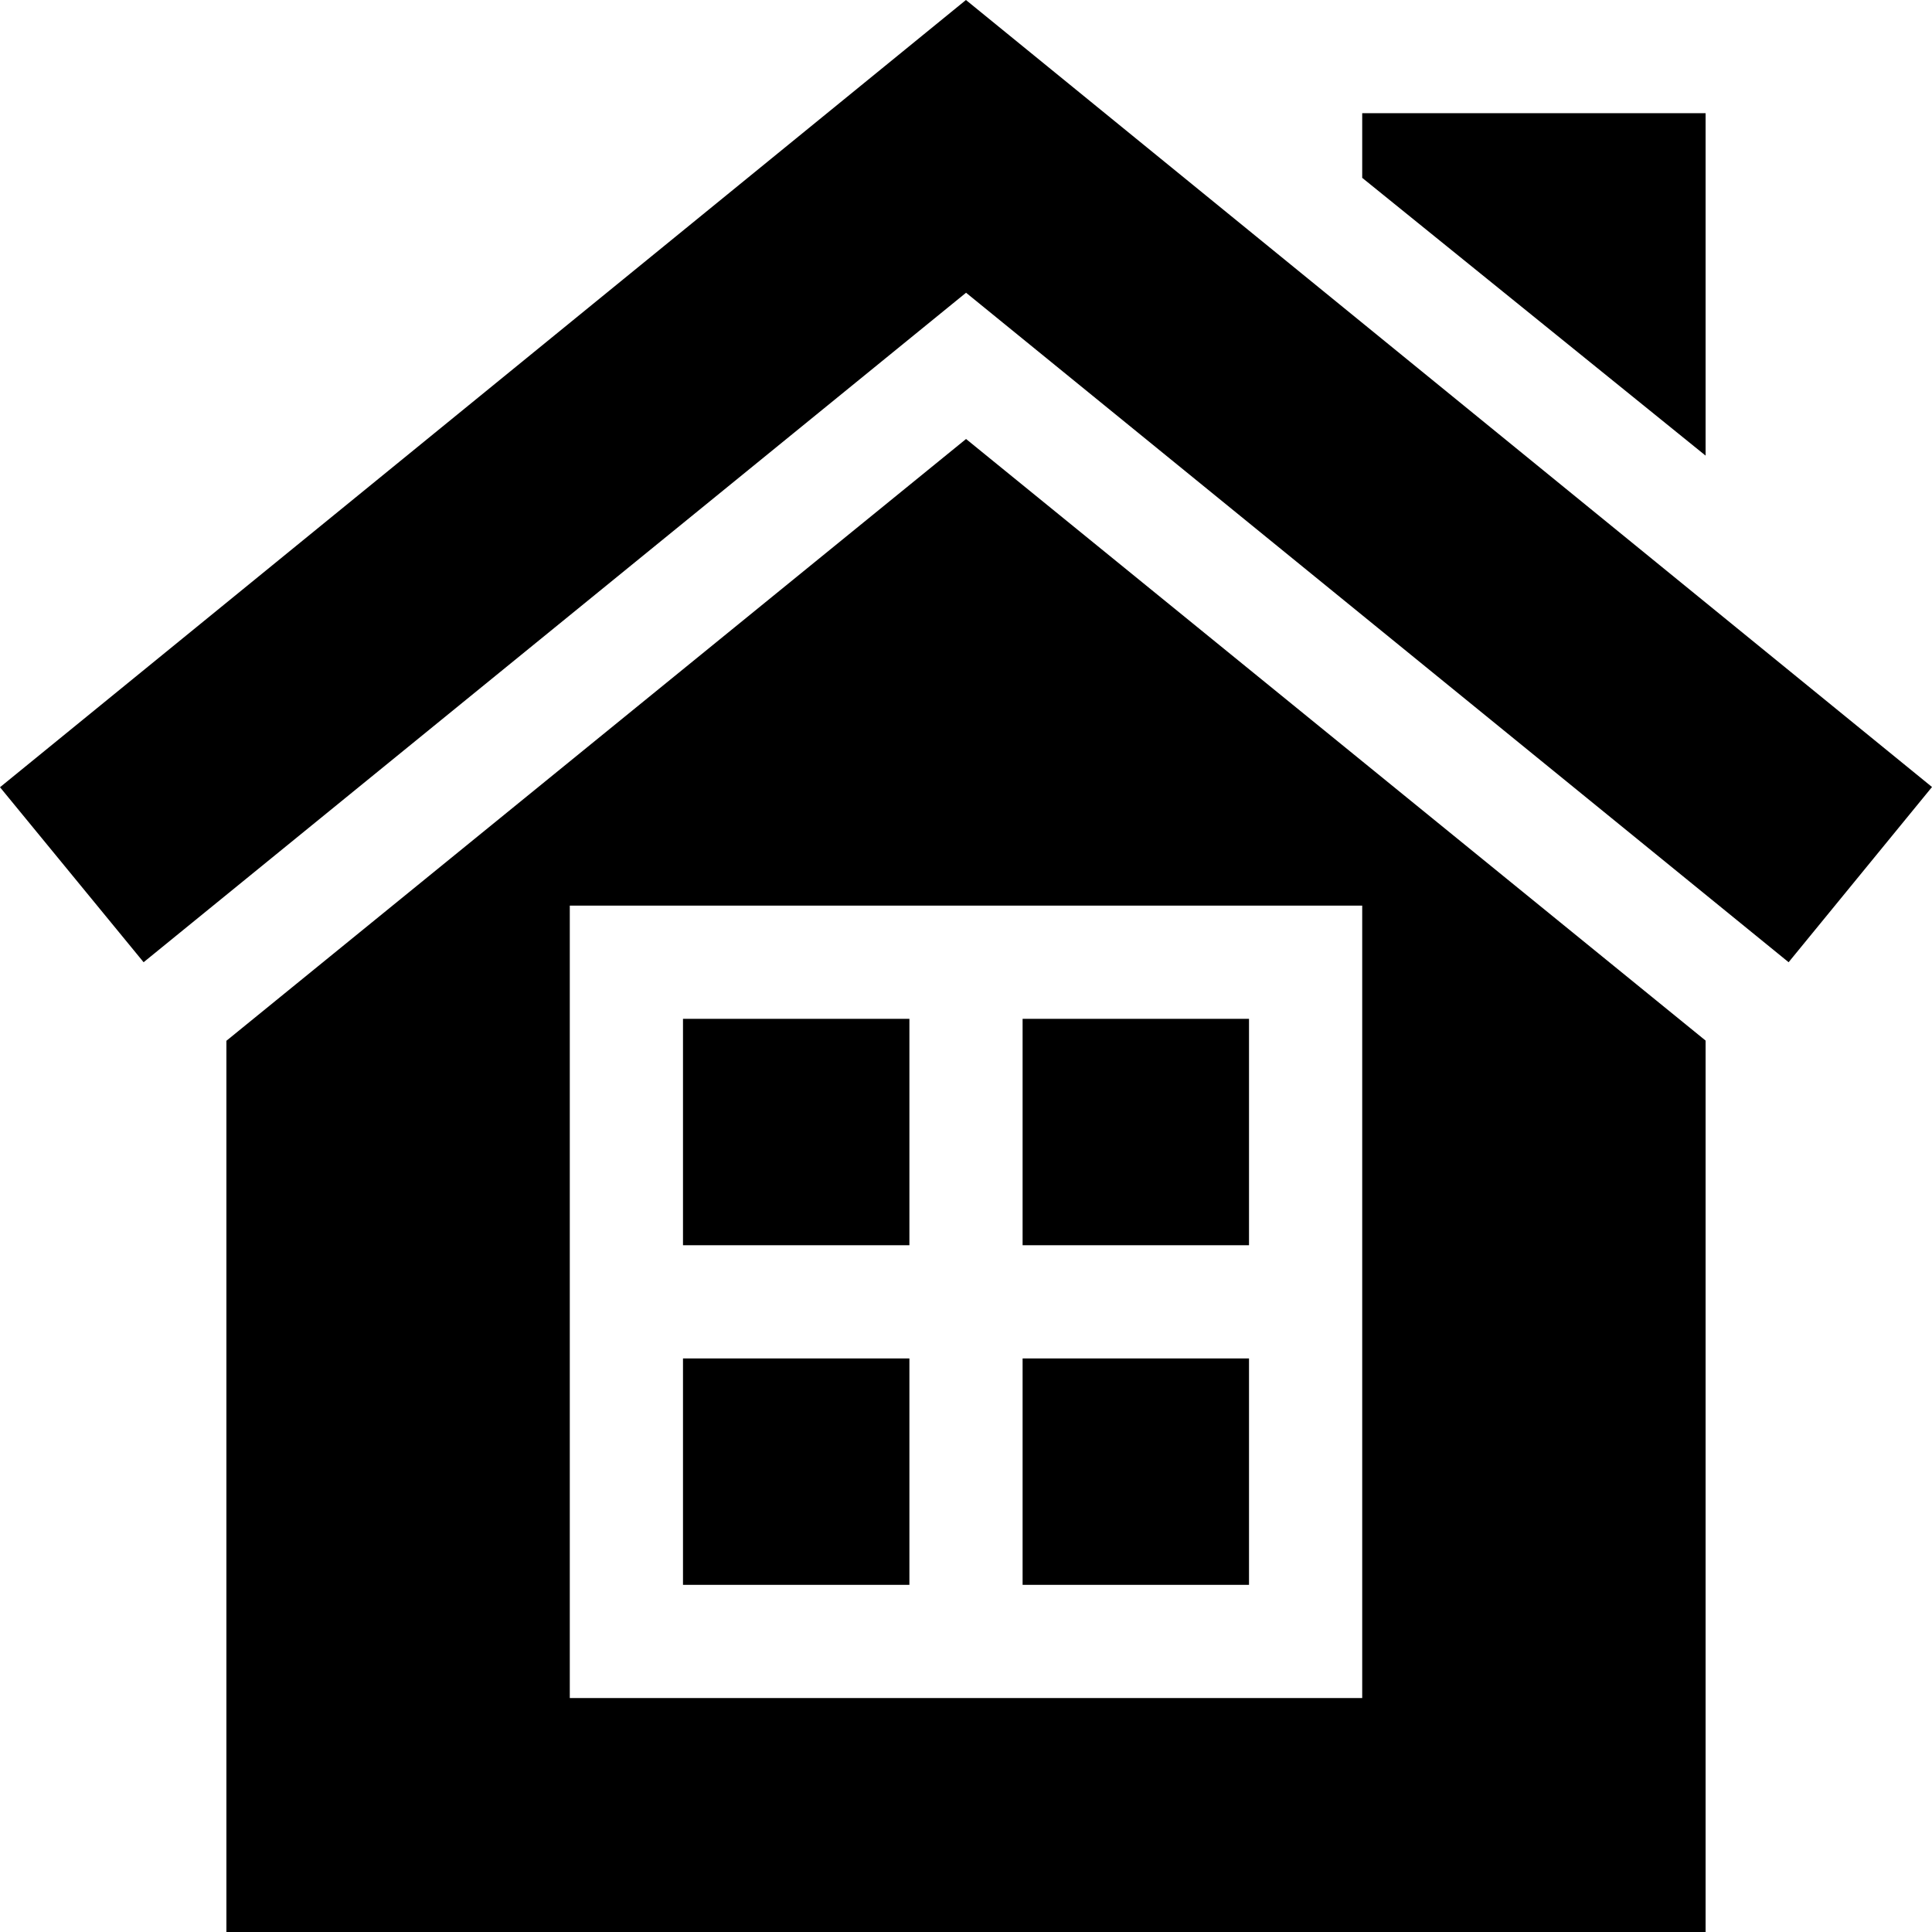
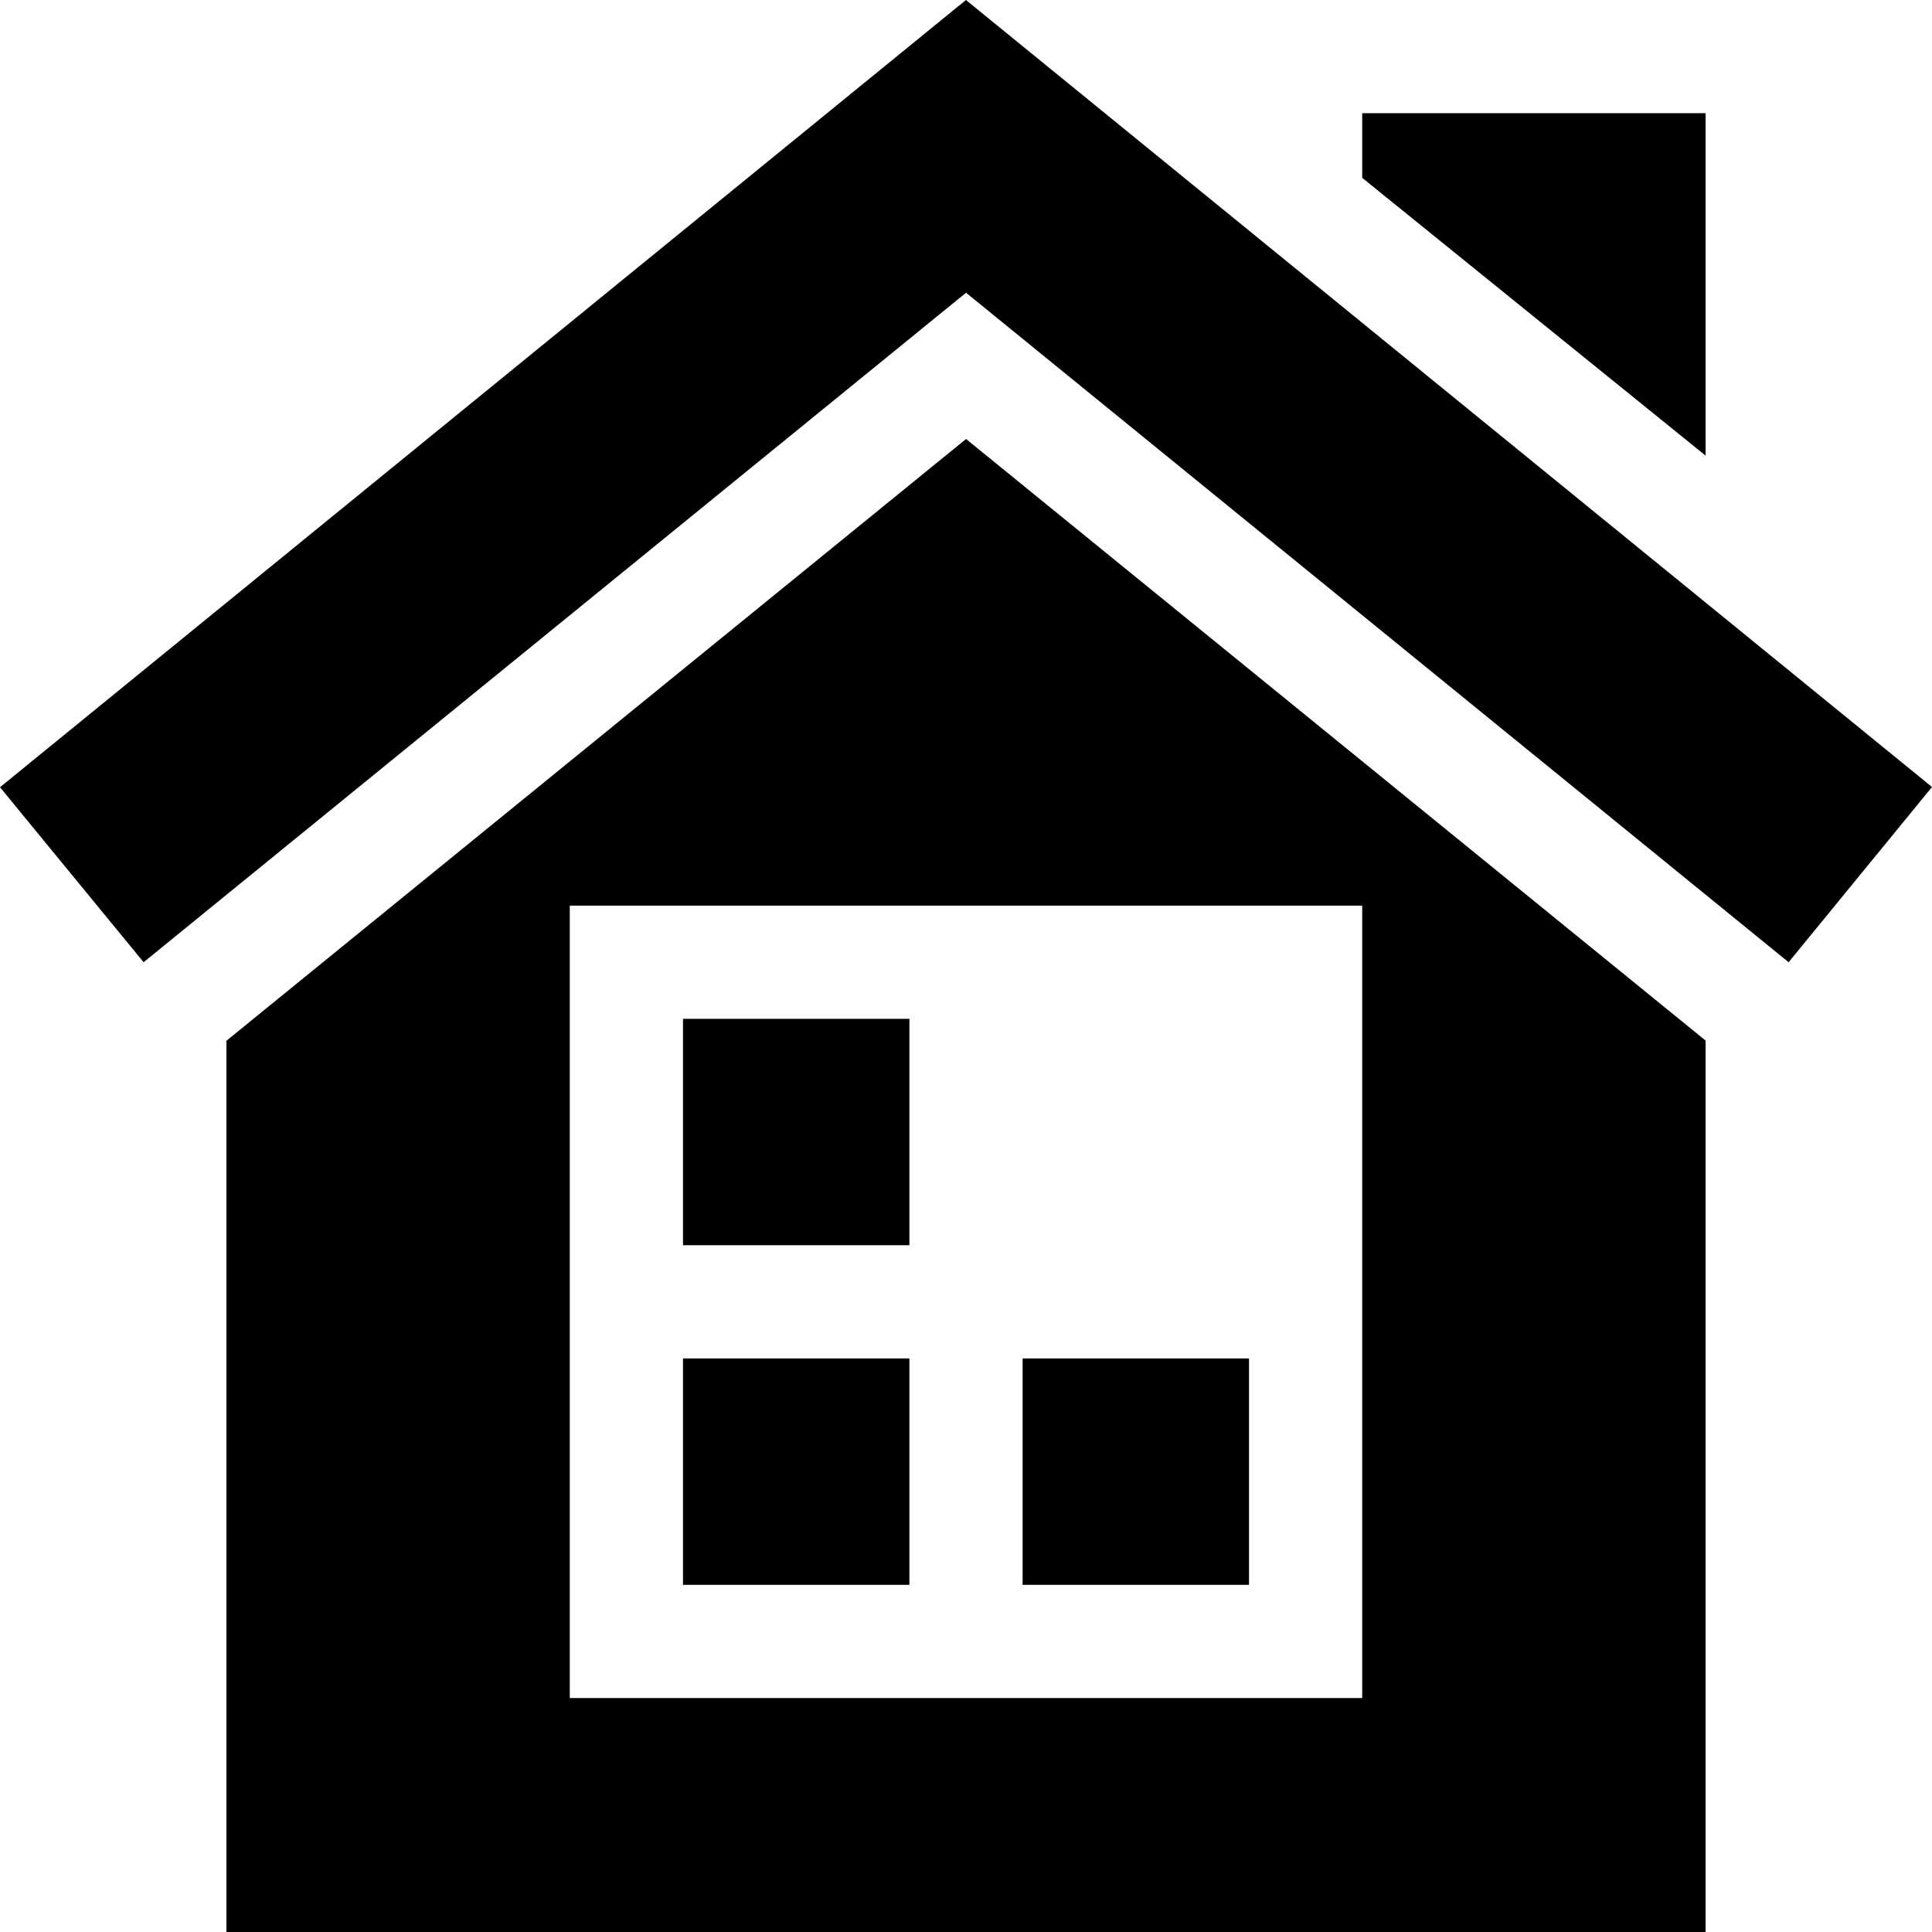
<svg xmlns="http://www.w3.org/2000/svg" id="Layer_1" enable-background="new 0 0 512 512" height="512" viewBox="0 0 512 512" width="512">
  <path d="m0 208.623 38.057 46.377 217.958-177.422 217.987 177.422 37.998-46.436-256.015-208.564z" />
-   <path d="m271 270h60v60h-60z" />
  <path d="m271 360h60v60h-60z" />
  <path d="m181 360h60v60h-60z" />
  <path d="m181 270h60v60h-60z" />
  <path d="m60 275.817v236.183h392v-236.236l-195.985-159.426zm301 174.183h-210v-210h210z" />
  <path d="m361 30v17.131l91 73.612v-90.743z" />
</svg>